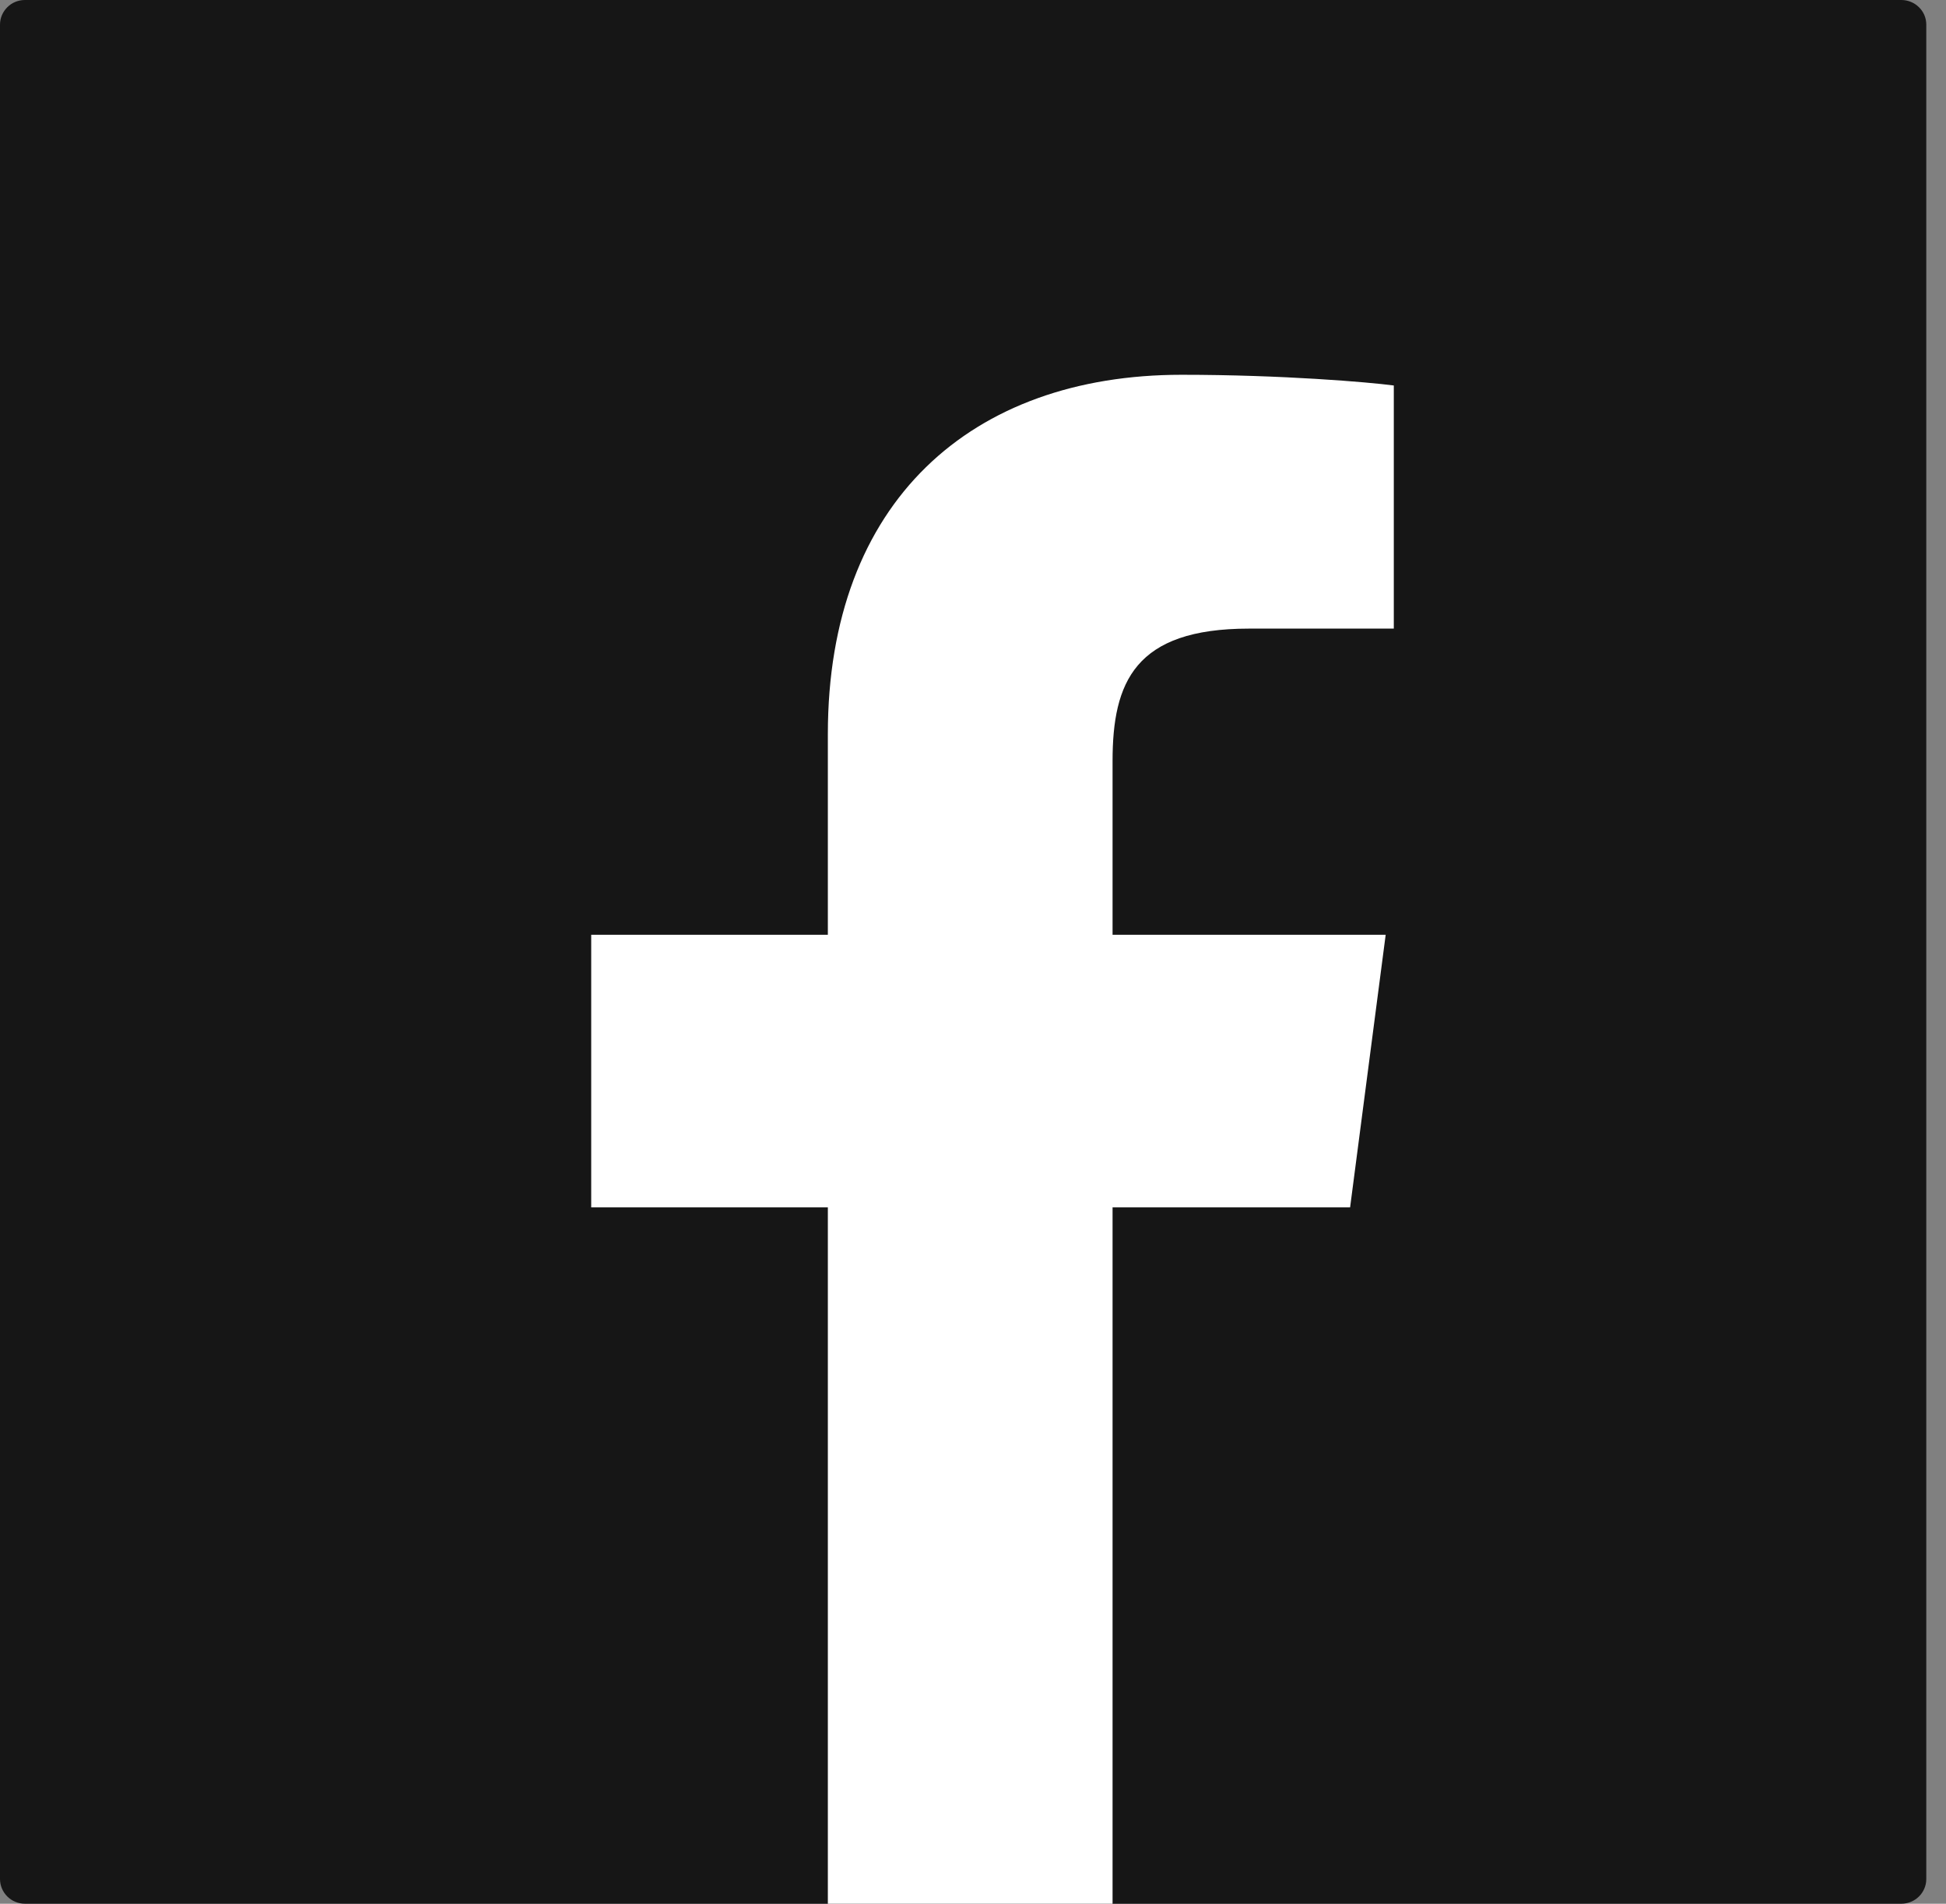
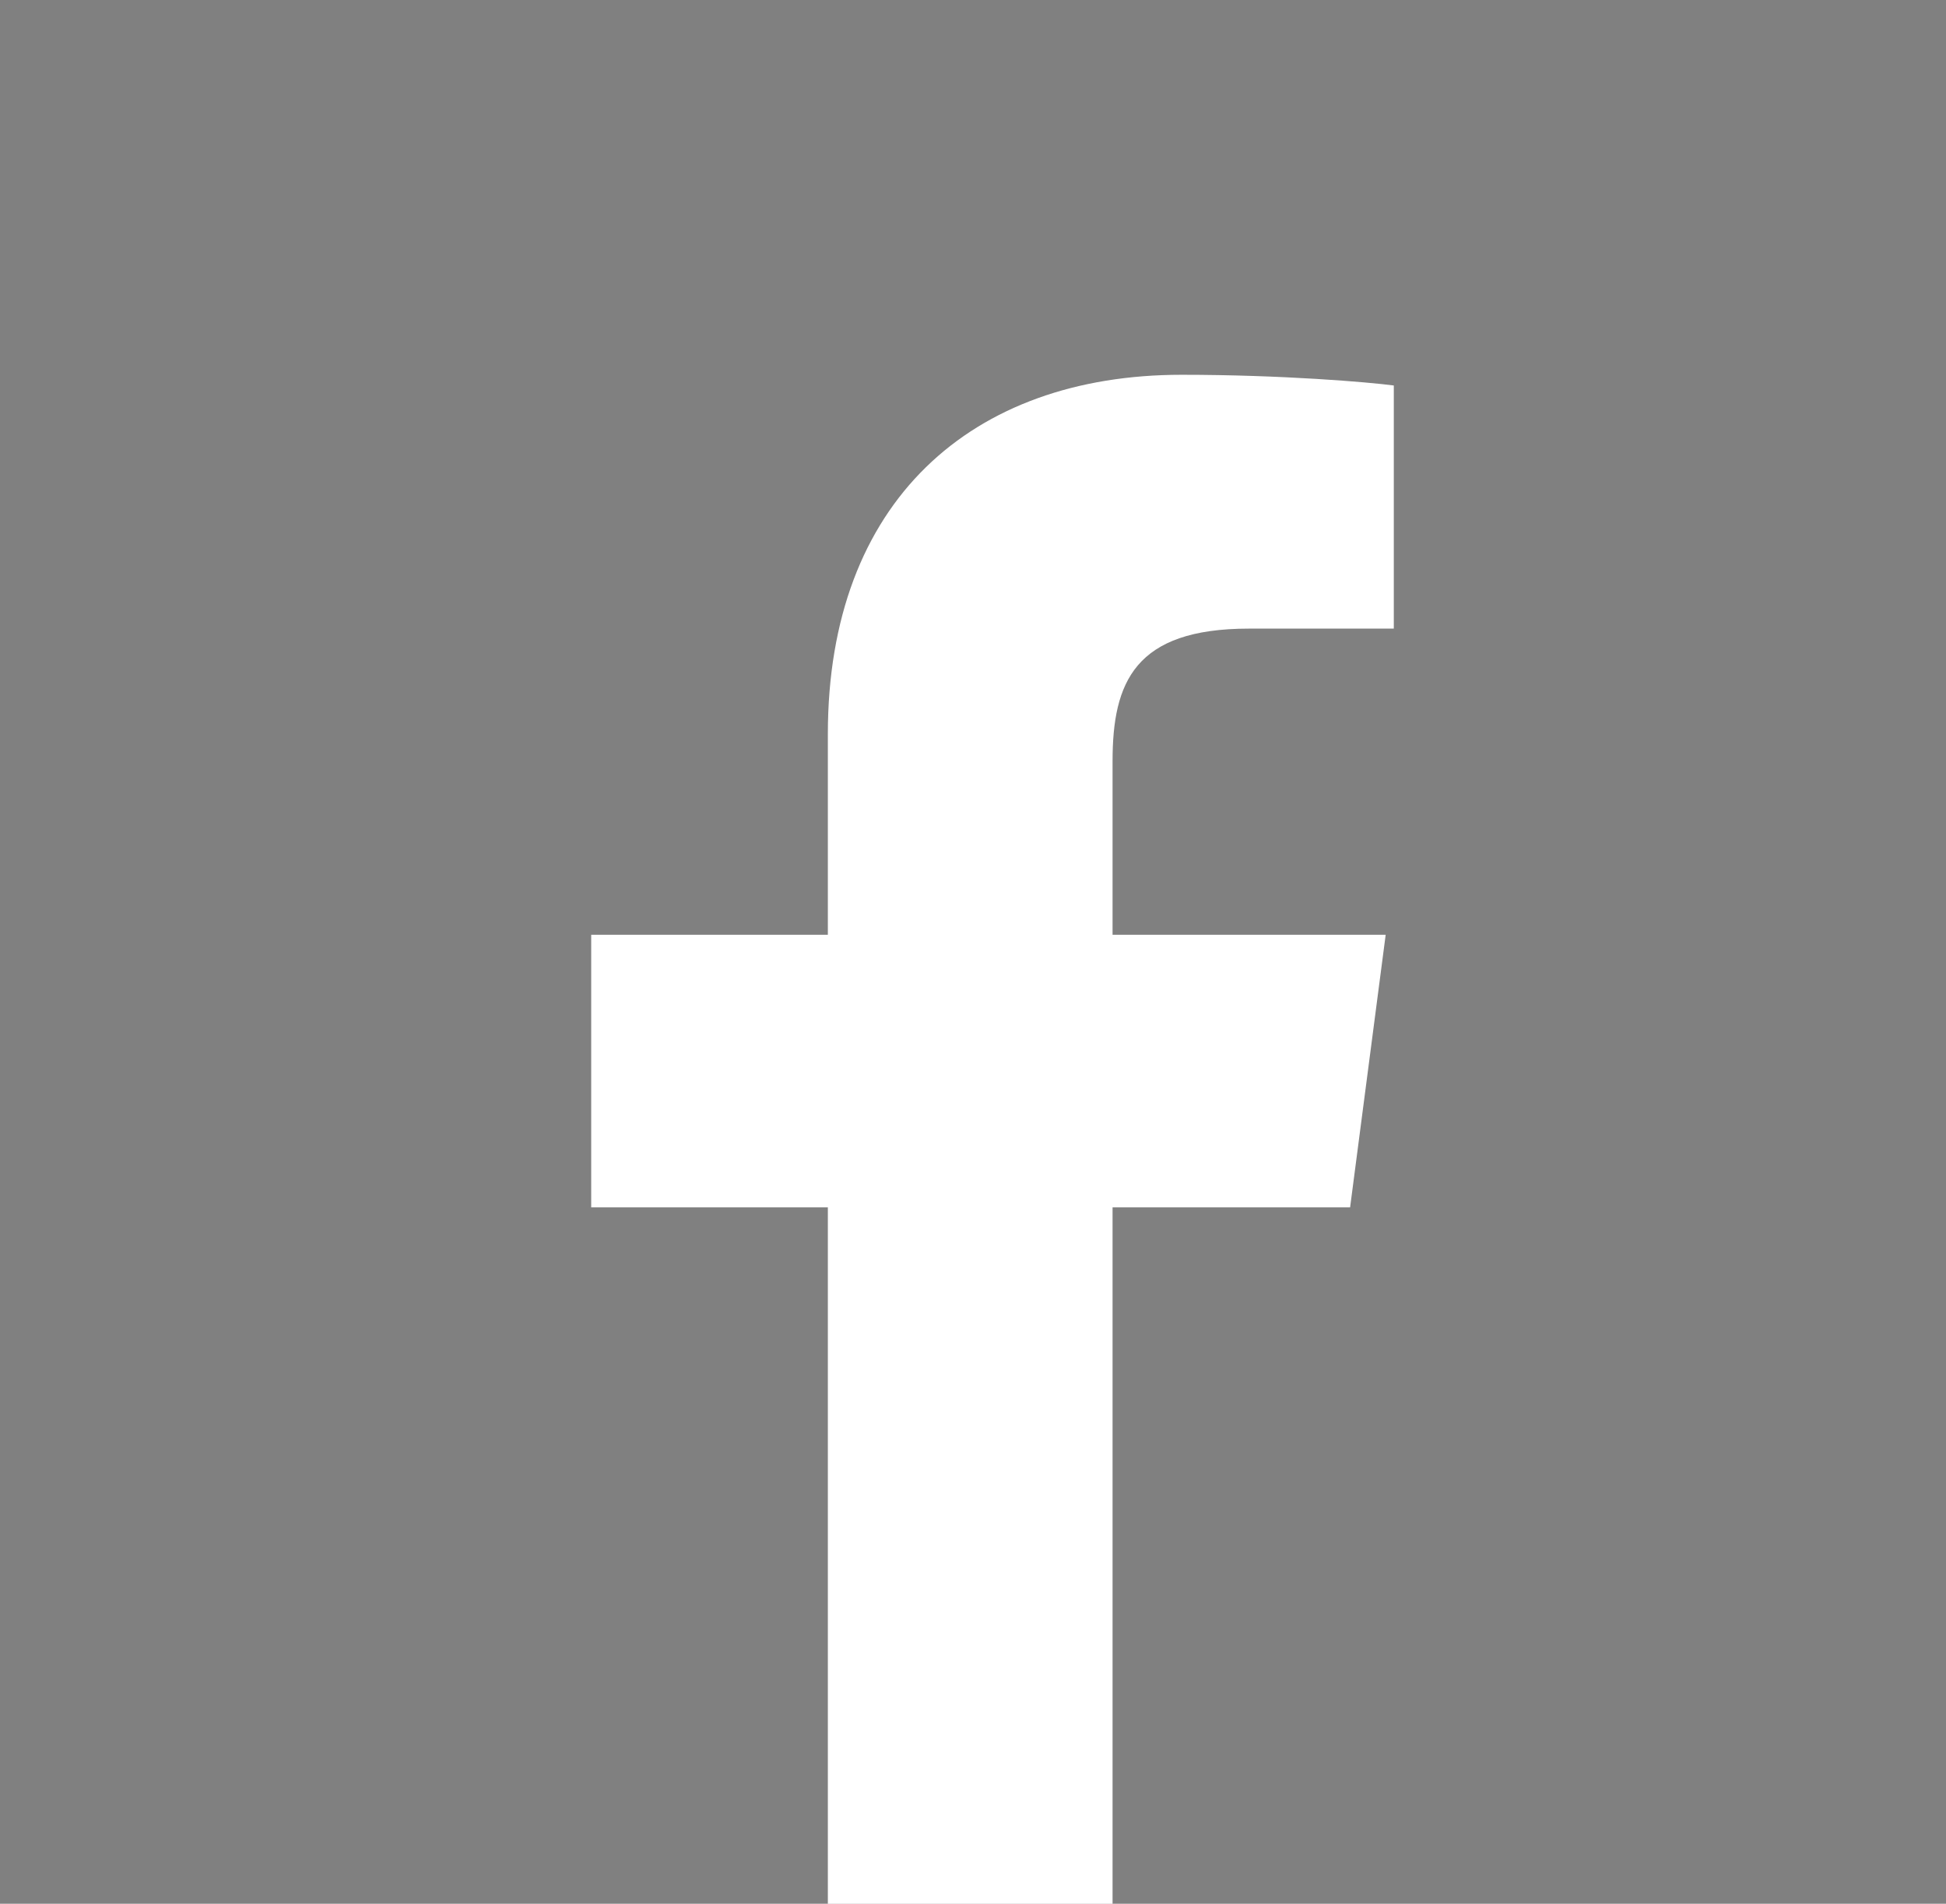
<svg xmlns="http://www.w3.org/2000/svg" width="46" height="45" viewBox="0 0 46 45" fill="none">
  <rect x="0" y="0" width="46" height="45" fill="#808080" stroke="none" />
-   <path d="M45.534 44.416C45.534 44.578 45.467 44.724 45.361 44.829C45.255 44.934 45.107 45 44.944 45H0.59C0.427 45 0.279 44.934 0.173 44.829C0.067 44.724 0 44.576 0 44.416V0.583C0 0.422 0.067 0.276 0.173 0.171C0.279 0.064 0.427 0 0.59 0H44.944C45.107 0 45.255 0.066 45.361 0.171C45.469 0.276 45.534 0.422 45.534 0.583V44.414V44.416Z" fill="#161616" />
  <path d="M26.299 45.002V28.54H31.914L32.755 22.096H26.299V17.99C26.299 16.128 26.823 14.859 29.523 14.859H32.947V9.112C32.349 9.033 30.307 8.859 27.929 8.859C22.968 8.859 19.569 11.851 19.569 17.352V22.096H13.975V28.54H19.569V45.002H26.299Z" fill="white" />
</svg>